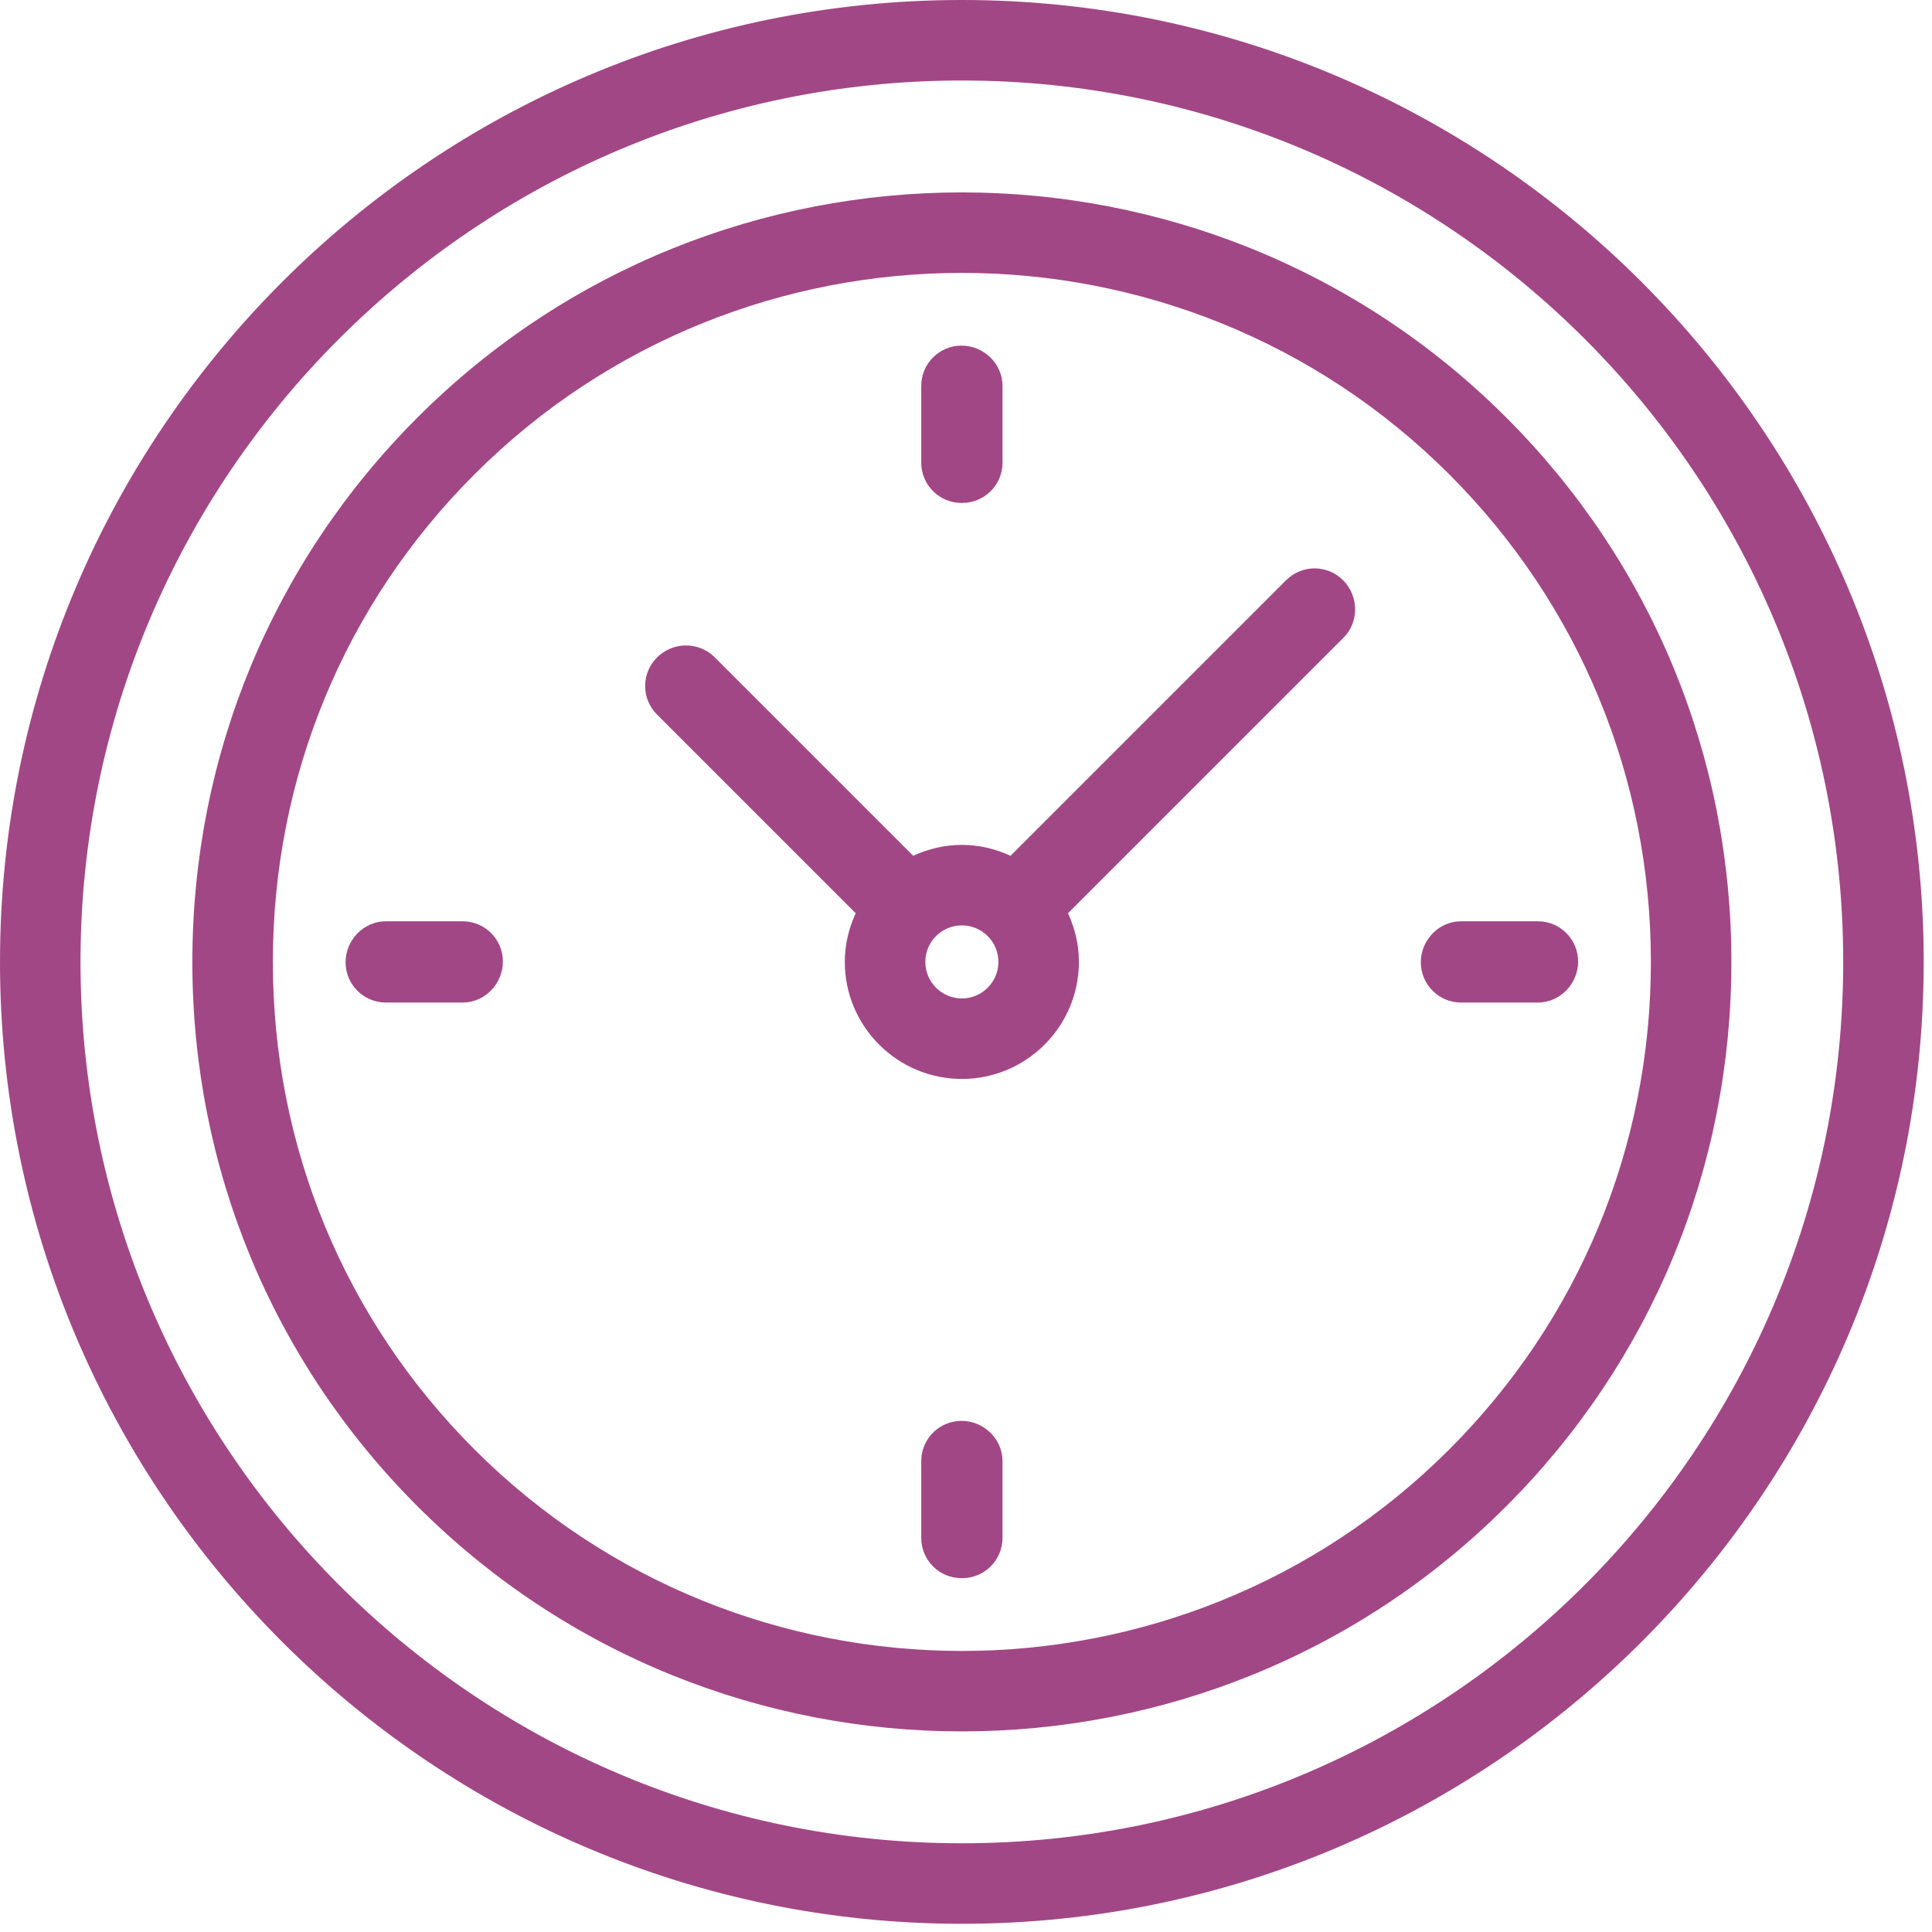
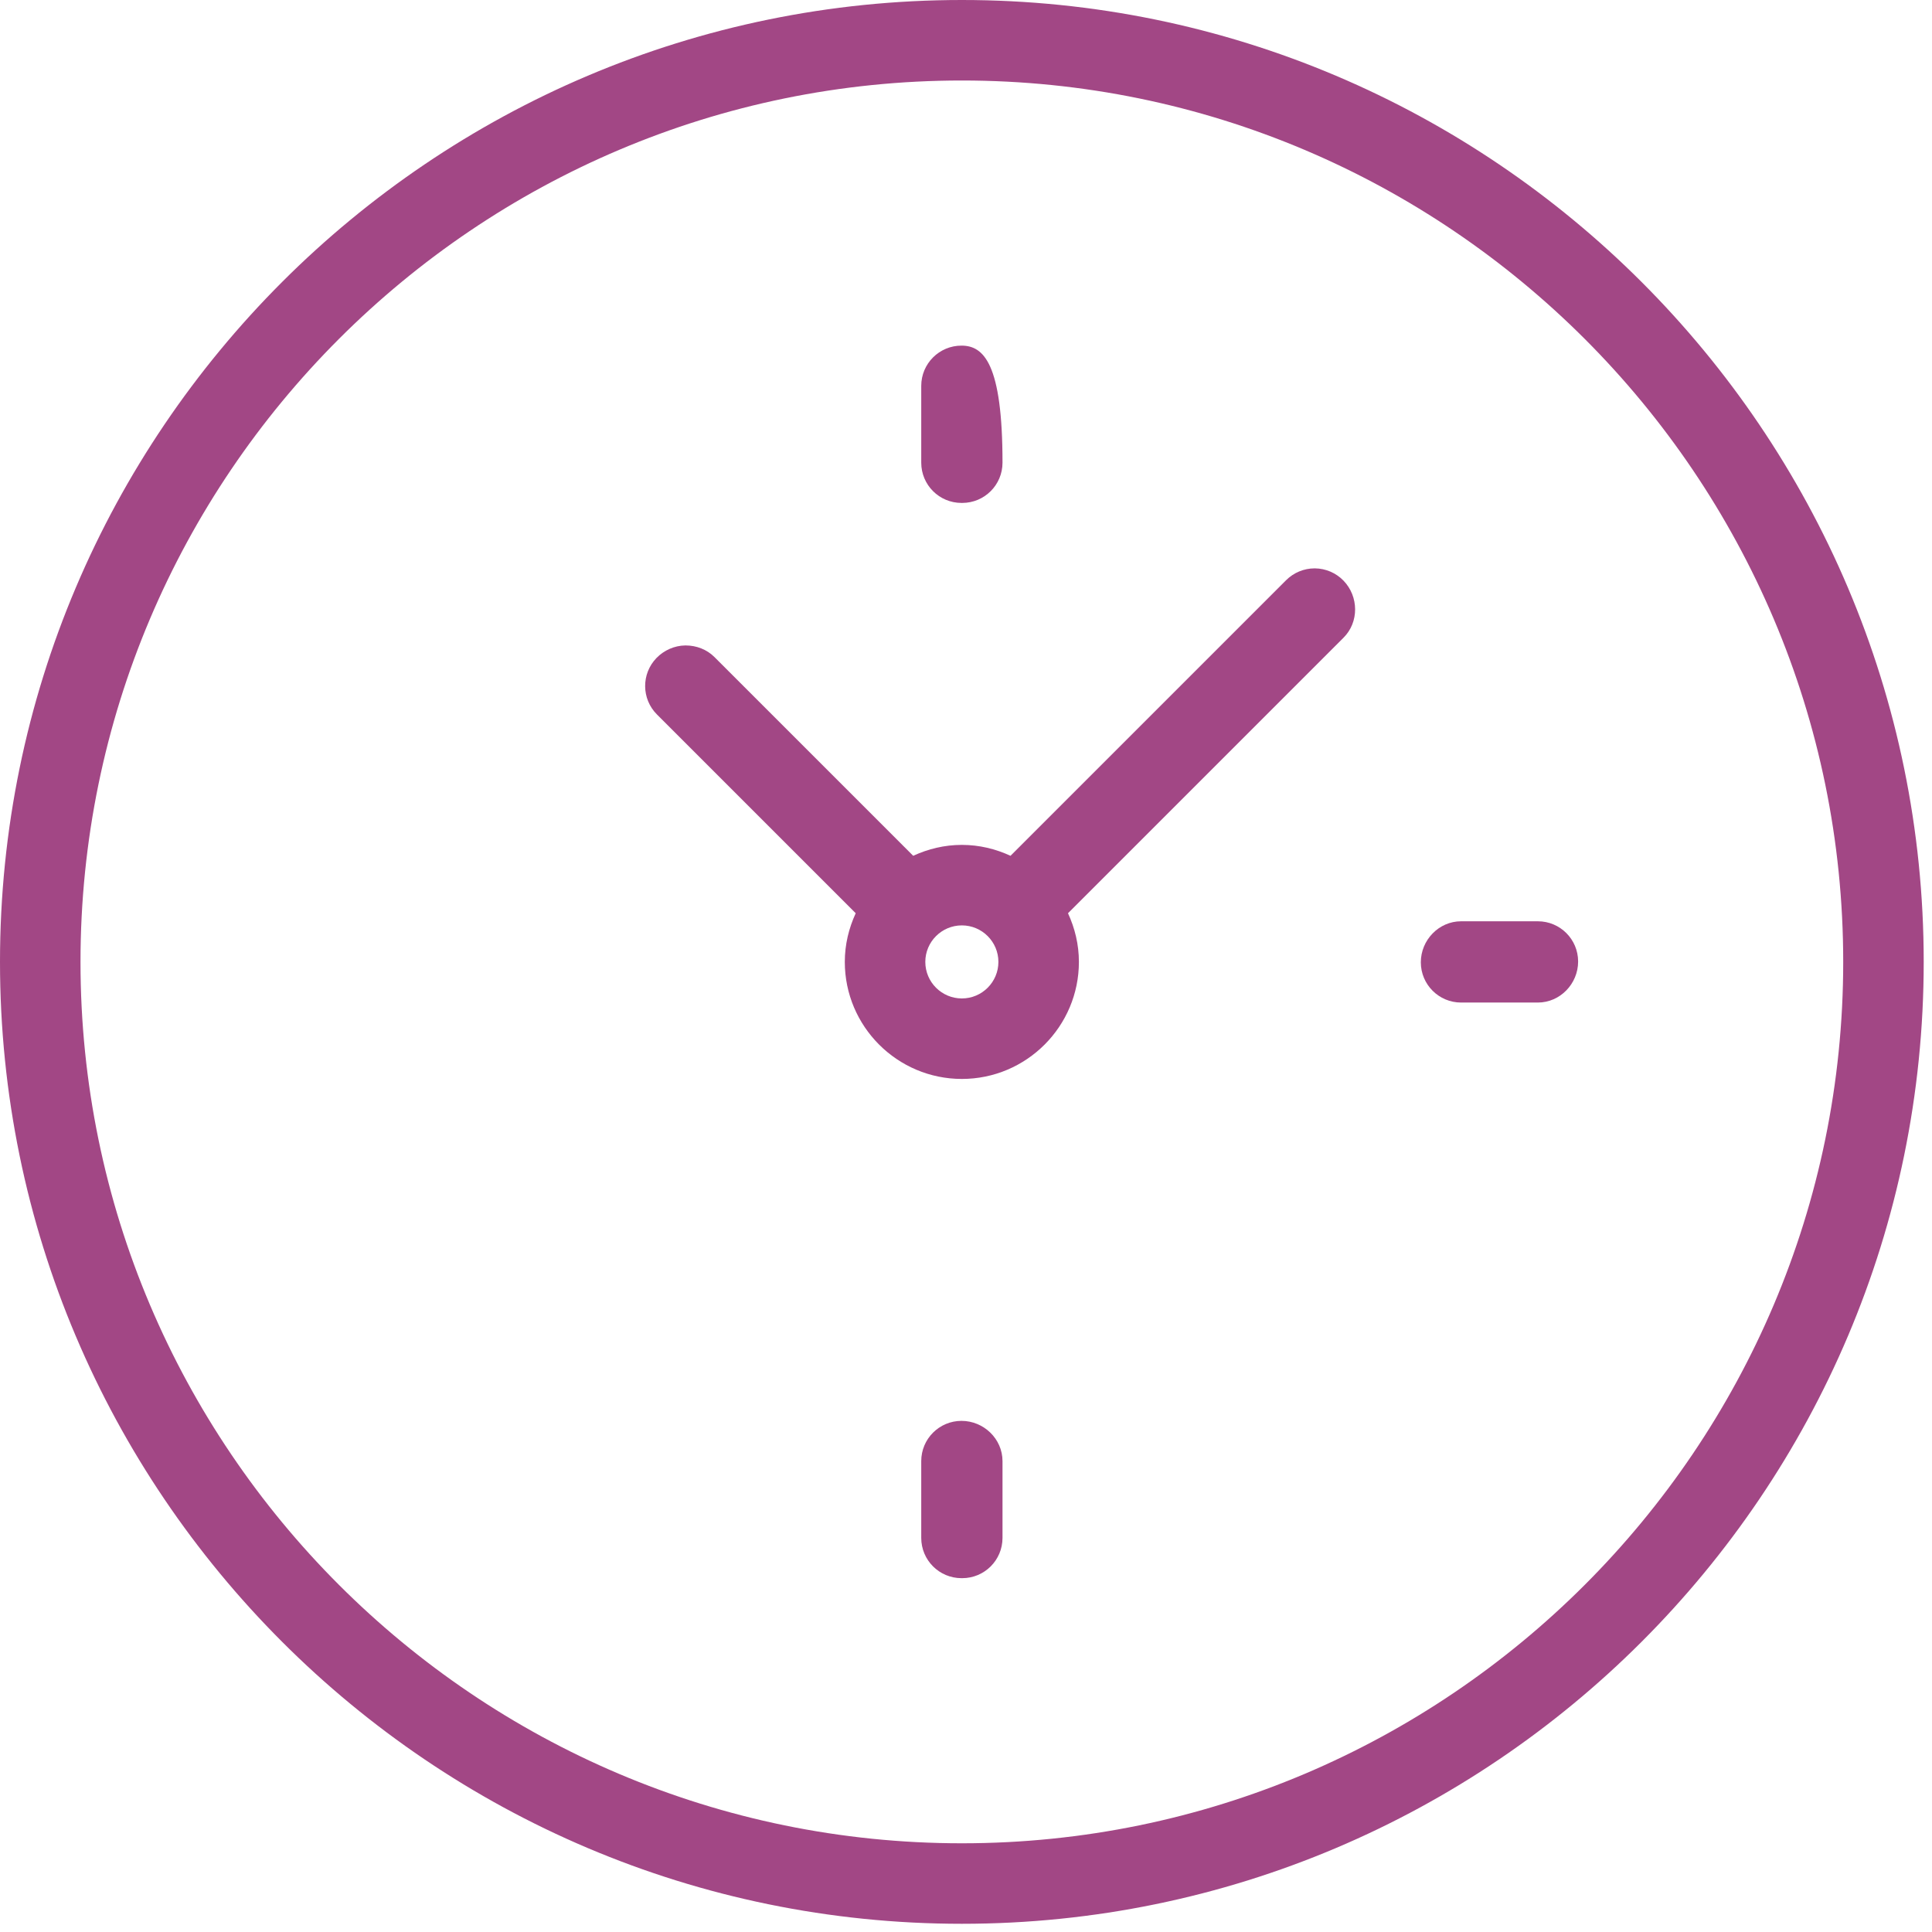
<svg xmlns="http://www.w3.org/2000/svg" width="48px" height="48px" viewBox="0 0 48 48" version="1.1">
  <title>icon-hours</title>
  <g id="Page-1" stroke="none" stroke-width="1" fill="none" fill-rule="evenodd">
    <g id="Accessibility" transform="translate(-237, -2444)" fill="#A24785">
      <g id="icon-hours" transform="translate(237, 2444)">
        <path d="M23.897,45.796 C11.823,45.796 2,35.973 2,23.898 C2,11.823 11.823,2 23.897,2 C35.971,2 45.794,11.823 45.794,23.898 C45.794,35.973 35.971,45.796 23.897,45.796 M23.897,0 C10.72,0 0,10.721 0,23.898 C0,37.075 10.72,47.796 23.897,47.796 C37.074,47.796 47.794,37.075 47.794,23.898 C47.794,10.721 37.074,0 23.897,0" id="Fill-1" />
-         <path d="M36.008,36.009 C29.33,42.687 18.464,42.687 11.786,36.009 C8.557,32.78 6.779,28.479 6.779,23.898 C6.779,19.318 8.557,15.017 11.786,11.787 C15.125,8.448 19.511,6.78 23.897,6.78 C28.283,6.78 32.669,8.448 36.008,11.787 C39.237,15.017 41.016,19.318 41.016,23.898 C41.016,28.479 39.237,32.78 36.008,36.009 M37.422,10.373 C29.964,2.916 17.83,2.916 10.372,10.373 C6.765,13.98 4.779,18.783 4.779,23.898 C4.779,29.013 6.765,33.817 10.372,37.423 C14.101,41.152 18.999,43.016 23.897,43.016 C28.795,43.016 33.693,41.152 37.422,37.423 C41.029,33.817 43.016,29.013 43.016,23.898 C43.016,18.783 41.029,13.98 37.422,10.373" id="Fill-3" />
-         <path d="M23.888,12.495 L23.907,12.495 C24.459,12.495 24.907,12.048 24.907,11.495 L24.907,9.587 C24.907,9.034 24.44,8.587 23.888,8.587 C23.336,8.587 22.888,9.034 22.888,9.587 L22.888,11.495 C22.888,12.048 23.336,12.495 23.888,12.495" id="Fill-5" />
+         <path d="M23.888,12.495 L23.907,12.495 C24.459,12.495 24.907,12.048 24.907,11.495 C24.907,9.034 24.44,8.587 23.888,8.587 C23.336,8.587 22.888,9.034 22.888,9.587 L22.888,11.495 C22.888,12.048 23.336,12.495 23.888,12.495" id="Fill-5" />
        <path d="M38.208,22.889 L36.3,22.889 C35.748,22.889 35.3,23.355 35.3,23.908 C35.3,24.46 35.748,24.908 36.3,24.908 L38.208,24.908 C38.76,24.908 39.208,24.442 39.208,23.889 C39.208,23.336 38.76,22.889 38.208,22.889" id="Fill-7" />
-         <path d="M11.494,22.889 L9.586,22.889 C9.034,22.889 8.586,23.355 8.586,23.908 C8.586,24.46 9.034,24.908 9.586,24.908 L11.494,24.908 C12.046,24.908 12.494,24.442 12.494,23.889 C12.494,23.336 12.046,22.889 11.494,22.889" id="Fill-9" />
        <path d="M23.888,35.301 C23.336,35.301 22.888,35.748 22.888,36.301 L22.888,38.209 C22.888,38.762 23.336,39.209 23.888,39.209 L23.907,39.209 C24.459,39.209 24.907,38.762 24.907,38.209 L24.907,36.301 C24.907,35.748 24.44,35.301 23.888,35.301" id="Fill-11" />
        <path d="M23.897,24.806 C23.396,24.806 22.989,24.399 22.989,23.898 C22.989,23.398 23.396,22.991 23.897,22.991 C24.398,22.991 24.805,23.398 24.805,23.898 C24.805,24.399 24.398,24.806 23.897,24.806 M32.67,14.121 L32.661,14.121 C32.396,14.121 32.141,14.227 31.954,14.414 L25.106,21.262 C24.737,21.092 24.33,20.991 23.897,20.991 C23.464,20.991 23.057,21.092 22.688,21.262 L17.749,16.323 C17.561,16.135 17.301,16.036 17.036,16.036 L17.026,16.036 C16.757,16.039 16.495,16.156 16.309,16.349 C15.93,16.742 15.936,17.365 16.321,17.75 L21.26,22.689 C21.09,23.058 20.989,23.465 20.989,23.898 C20.989,25.501 22.293,26.806 23.897,26.806 C25.501,26.806 26.805,25.501 26.805,23.898 C26.805,23.465 26.704,23.058 26.534,22.689 L33.381,15.842 C33.767,15.456 33.759,14.82 33.38,14.427 C33.194,14.234 32.938,14.124 32.67,14.121" id="Fill-13" />
      </g>
    </g>
  </g>
</svg>